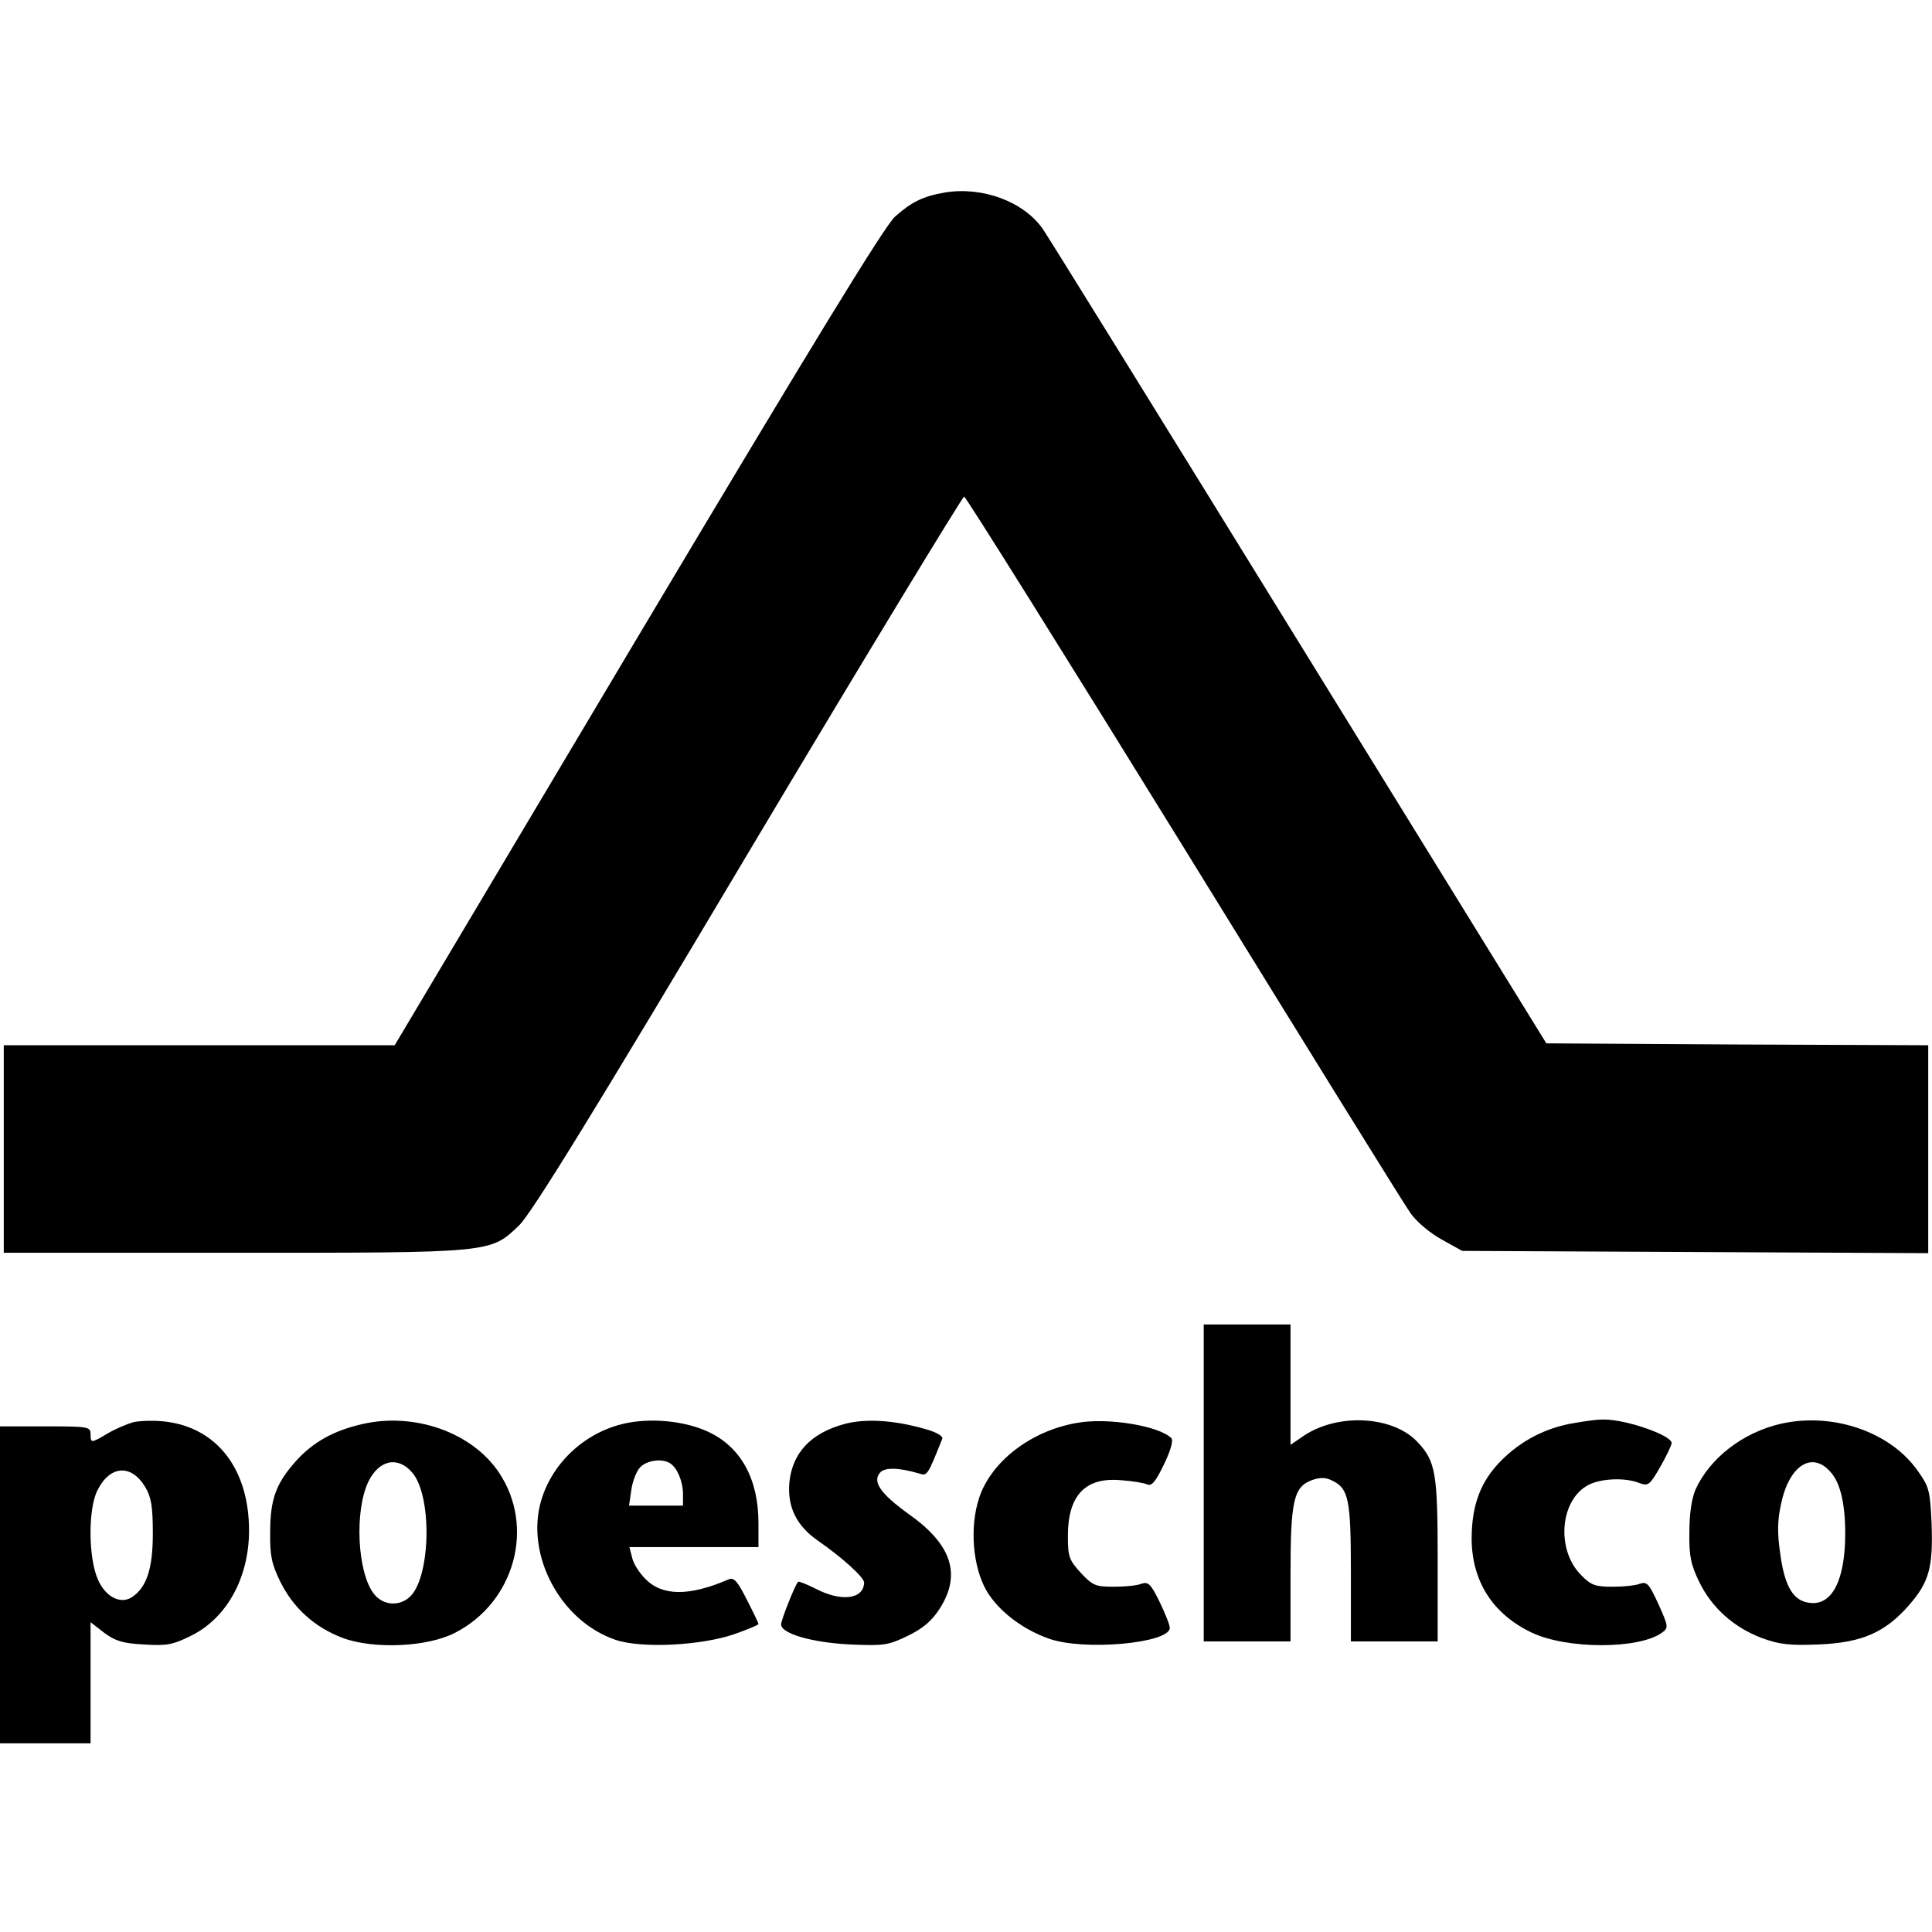
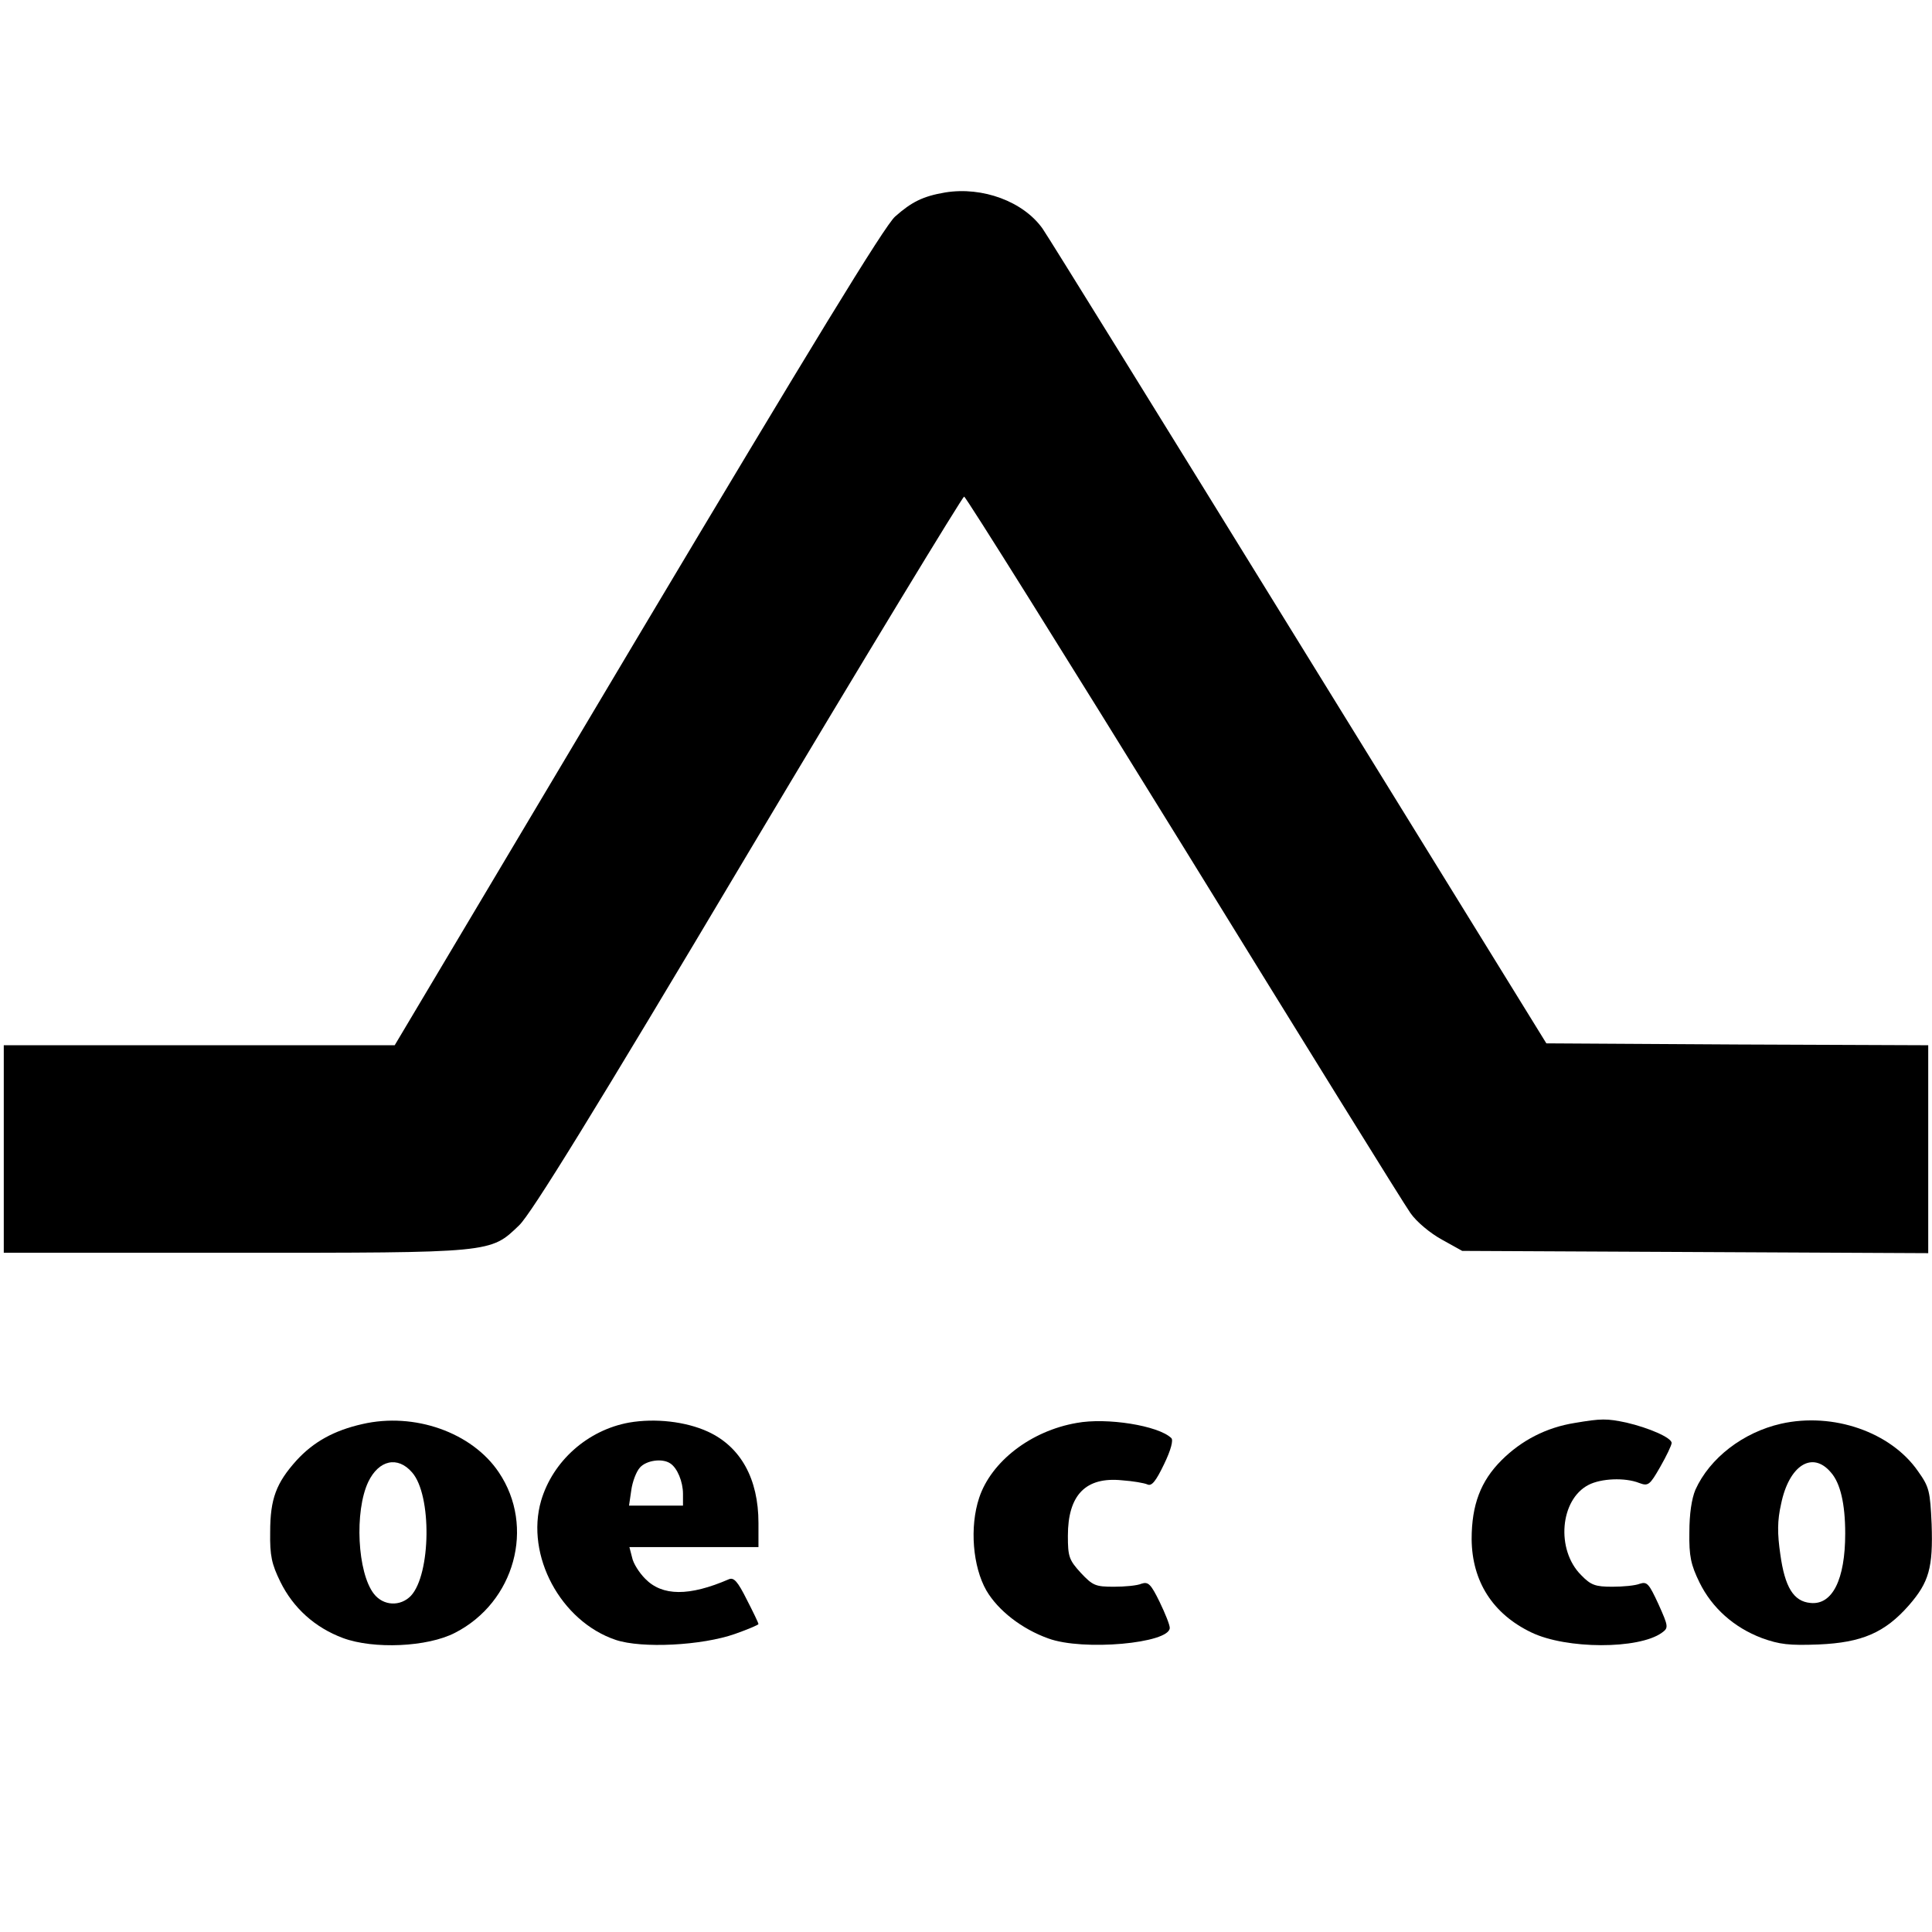
<svg xmlns="http://www.w3.org/2000/svg" version="1.0" width="512pt" height="512pt" viewBox="0 0 512 512" preserveAspectRatio="xMidYMid meet">
  <g transform="translate(0,512) scale(0.1,-0.1)" fill="#000000" stroke="none">
    <path d="M2505 4610 c-59 -10 -89 -25 -133 -64 -28 -25 -222 -343 -683 -1116 l-643 -1080 -518 0 -518 0 0 -275 0 -275 608 0 c690 0 681 -1 758 73 32 31 196 296 607 987 310 520 568 944 572 944 5 -1 267 -420 582 -930 315 -511 585 -947 601 -969 16 -23 52 -53 83 -70 l54 -30 618 -3 617 -3 0 276 0 275 -506 2 -506 3 -653 1058 c-359 582 -666 1078 -682 1101 -51 72 -159 112 -258 96z" />
-     <path d="M3190 1190 l0 -420 115 0 115 0 0 175 c0 199 8 235 58 253 21 7 36 7 53 -2 43 -21 49 -49 49 -243 l0 -183 115 0 115 0 0 215 c0 230 -5 262 -53 313 -65 70 -211 78 -302 17 l-35 -24 0 159 0 160 -115 0 -115 0 0 -420z" />
-     <path d="M353 1351 c-17 -5 -48 -18 -68 -30 -44 -26 -45 -26 -45 -1 0 19 -7 20 -120 20 l-120 0 0 -420 0 -420 120 0 120 0 0 161 0 160 36 -28 c30 -22 49 -28 105 -31 60 -4 77 -1 125 23 94 46 153 152 154 276 1 165 -85 277 -225 292 -27 3 -64 2 -82 -2z m32 -172 c16 -27 20 -52 20 -124 0 -93 -17 -143 -56 -168 -30 -19 -69 1 -89 46 -26 57 -27 187 -2 237 33 67 90 71 127 9z" />
    <path d="M960 1346 c-75 -17 -129 -47 -174 -96 -54 -60 -70 -102 -70 -190 -1 -63 4 -85 27 -132 34 -69 91 -121 166 -149 81 -30 224 -24 297 14 158 81 213 281 116 425 -71 106 -224 160 -362 128z m132 -128 c53 -60 50 -270 -3 -327 -28 -29 -73 -27 -98 5 -44 56 -52 219 -15 297 28 58 78 69 116 25z" />
    <path d="M1667 1350 c-110 -20 -202 -102 -233 -207 -42 -145 52 -320 198 -369 69 -23 228 -15 316 16 34 12 62 24 62 26 0 3 -14 32 -31 65 -24 48 -34 59 -47 54 -106 -46 -177 -45 -222 1 -16 16 -32 41 -35 57 l-7 27 171 0 171 0 0 64 c0 117 -47 202 -134 242 -59 27 -140 36 -209 24z m109 -108 c19 -12 34 -49 34 -81 l0 -31 -71 0 -72 0 6 41 c3 22 13 49 23 60 17 19 59 25 80 11z" />
-     <path d="M2237 1346 c-88 -24 -137 -76 -145 -154 -6 -66 19 -116 77 -156 62 -43 121 -96 121 -110 -1 -44 -60 -52 -129 -16 -24 12 -44 20 -46 18 -8 -8 -45 -101 -45 -113 0 -24 81 -48 183 -53 90 -4 101 -2 153 23 41 20 64 40 85 73 57 90 31 169 -82 249 -74 53 -98 86 -77 110 12 15 50 14 104 -2 21 -7 22 -6 61 92 3 7 -15 18 -49 27 -81 23 -157 27 -211 12z" />
    <path d="M2853 1349 c-121 -21 -226 -102 -258 -198 -26 -78 -17 -183 19 -246 31 -53 94 -102 164 -127 92 -34 322 -13 322 28 0 8 -12 38 -27 69 -23 47 -30 54 -48 48 -11 -5 -44 -8 -73 -8 -49 0 -56 3 -88 37 -31 34 -34 43 -34 98 0 108 47 157 144 147 28 -2 58 -7 67 -11 11 -5 22 8 44 54 18 37 25 64 19 69 -34 33 -171 55 -251 40z" />
    <path d="M4173 1349 c-75 -12 -141 -46 -194 -99 -55 -55 -79 -118 -79 -209 1 -112 56 -198 158 -247 93 -45 285 -45 346 -1 18 13 18 16 -9 76 -25 54 -30 60 -49 54 -12 -5 -45 -8 -73 -8 -45 0 -57 4 -83 31 -67 67 -56 200 20 239 33 17 96 20 134 5 24 -9 28 -6 56 43 16 28 30 57 30 63 0 14 -60 40 -120 54 -52 11 -66 11 -137 -1z" />
    <path d="M4720 1347 c-101 -23 -189 -91 -227 -175 -10 -24 -16 -64 -16 -113 -1 -63 4 -86 27 -133 33 -67 91 -119 165 -147 47 -17 72 -20 151 -17 114 5 175 31 239 104 53 61 64 99 60 215 -4 87 -6 98 -36 140 -72 104 -225 157 -363 126z m132 -129 c25 -28 38 -83 38 -162 0 -122 -34 -190 -92 -184 -45 4 -68 42 -80 129 -8 55 -8 89 2 133 21 103 83 142 132 84z" />
  </g>
</svg>